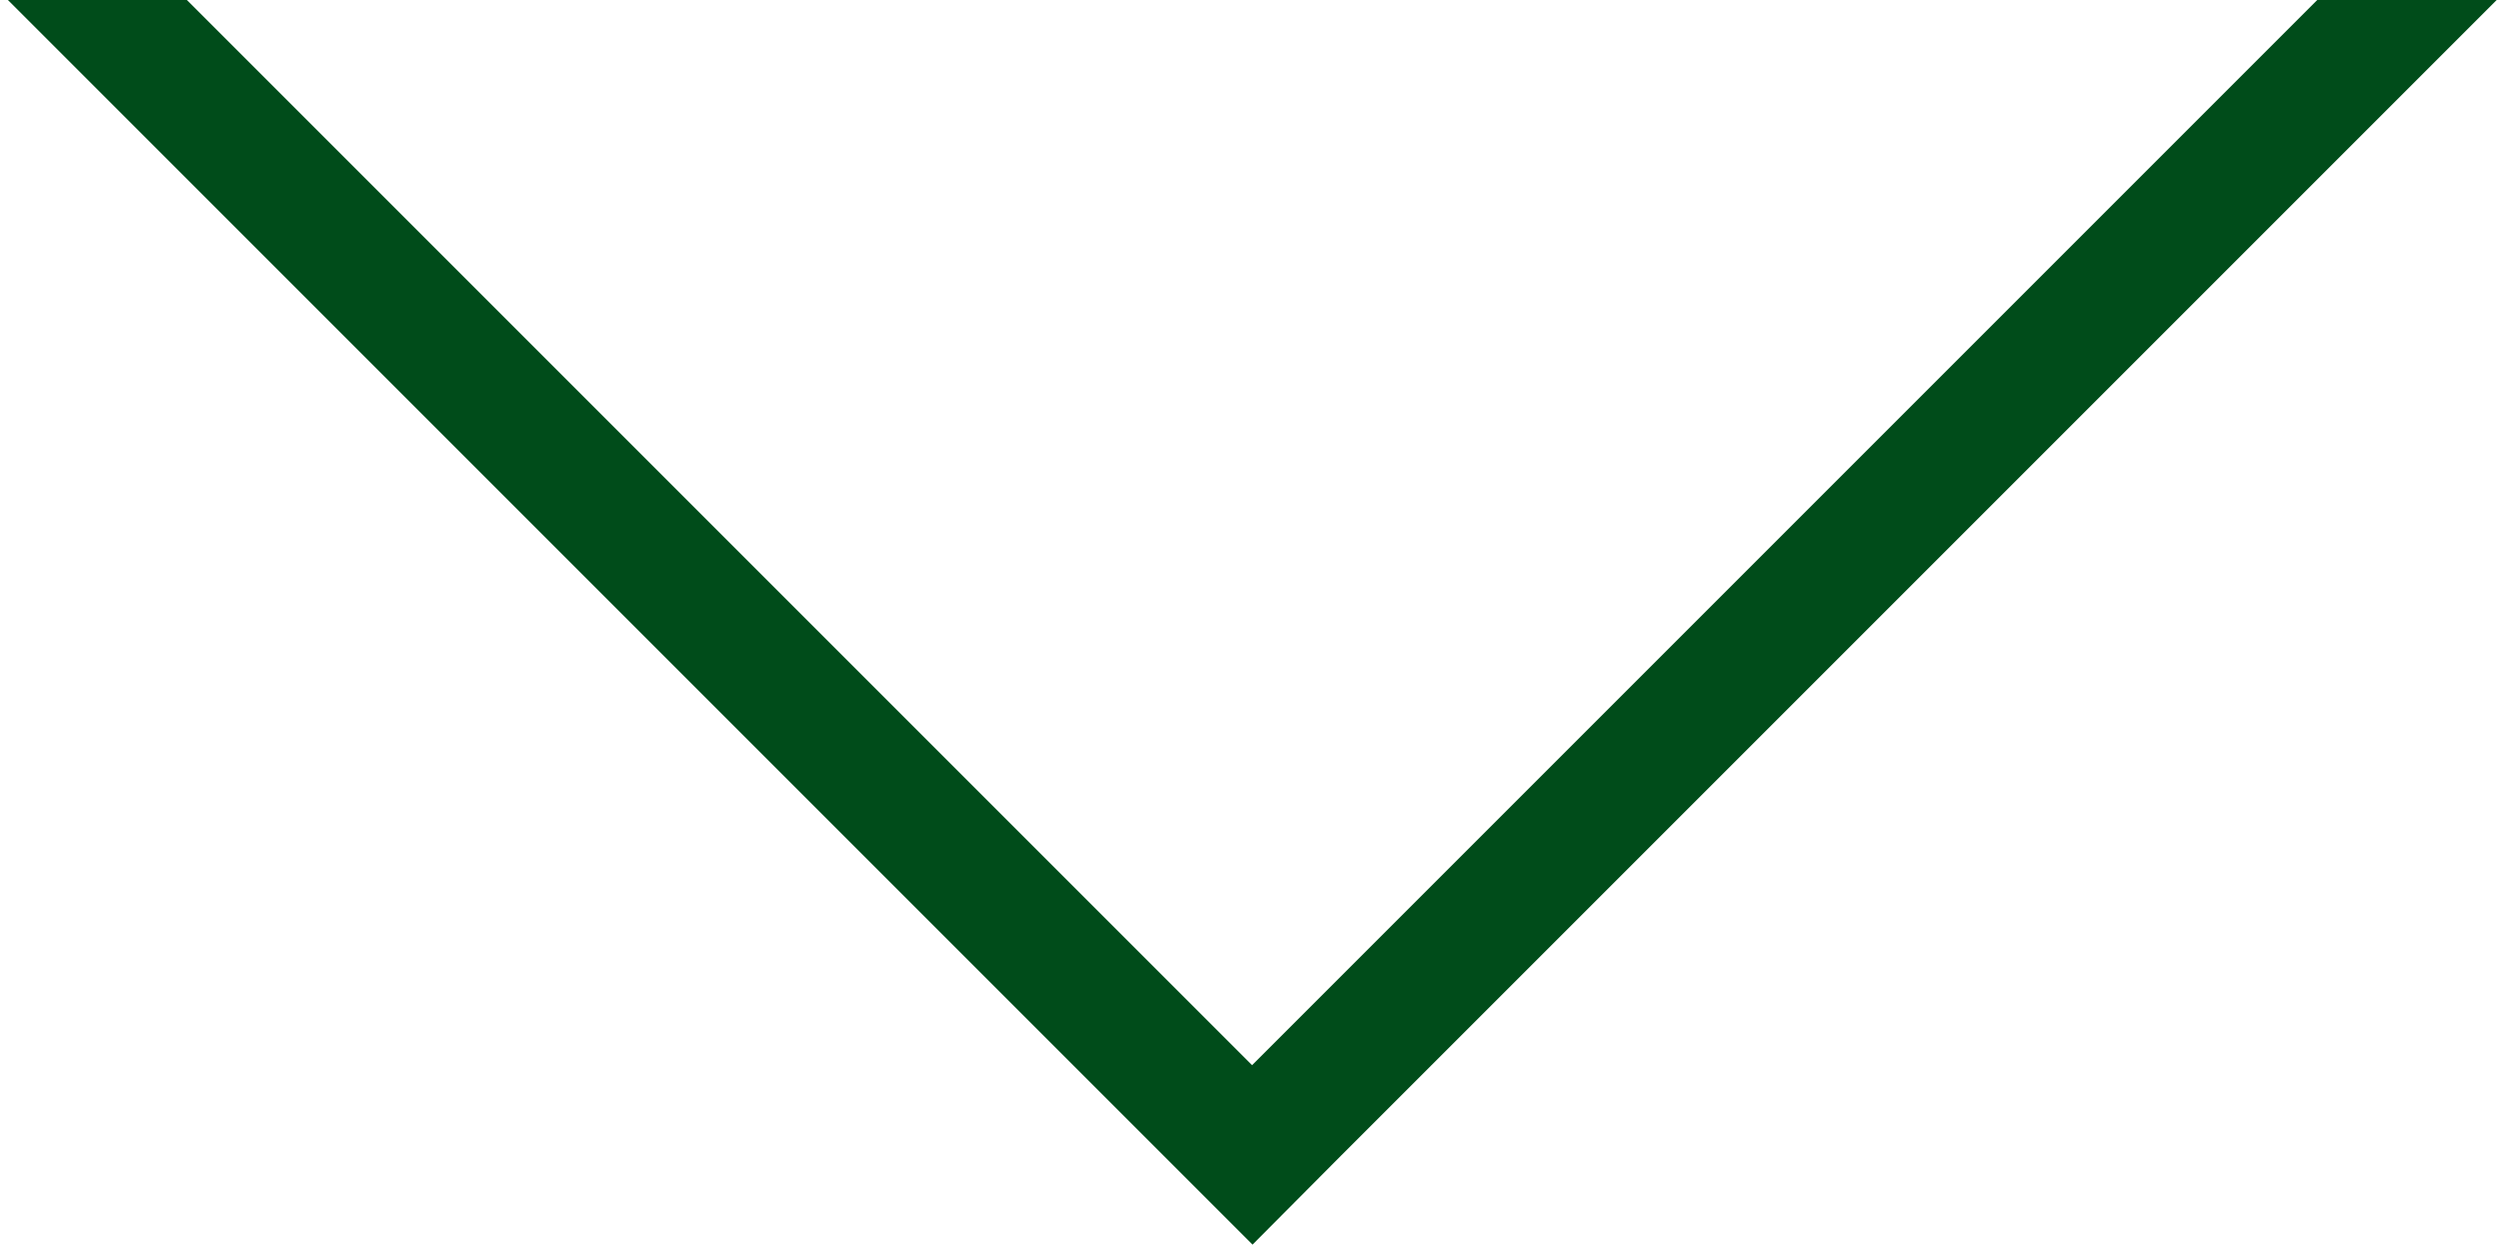
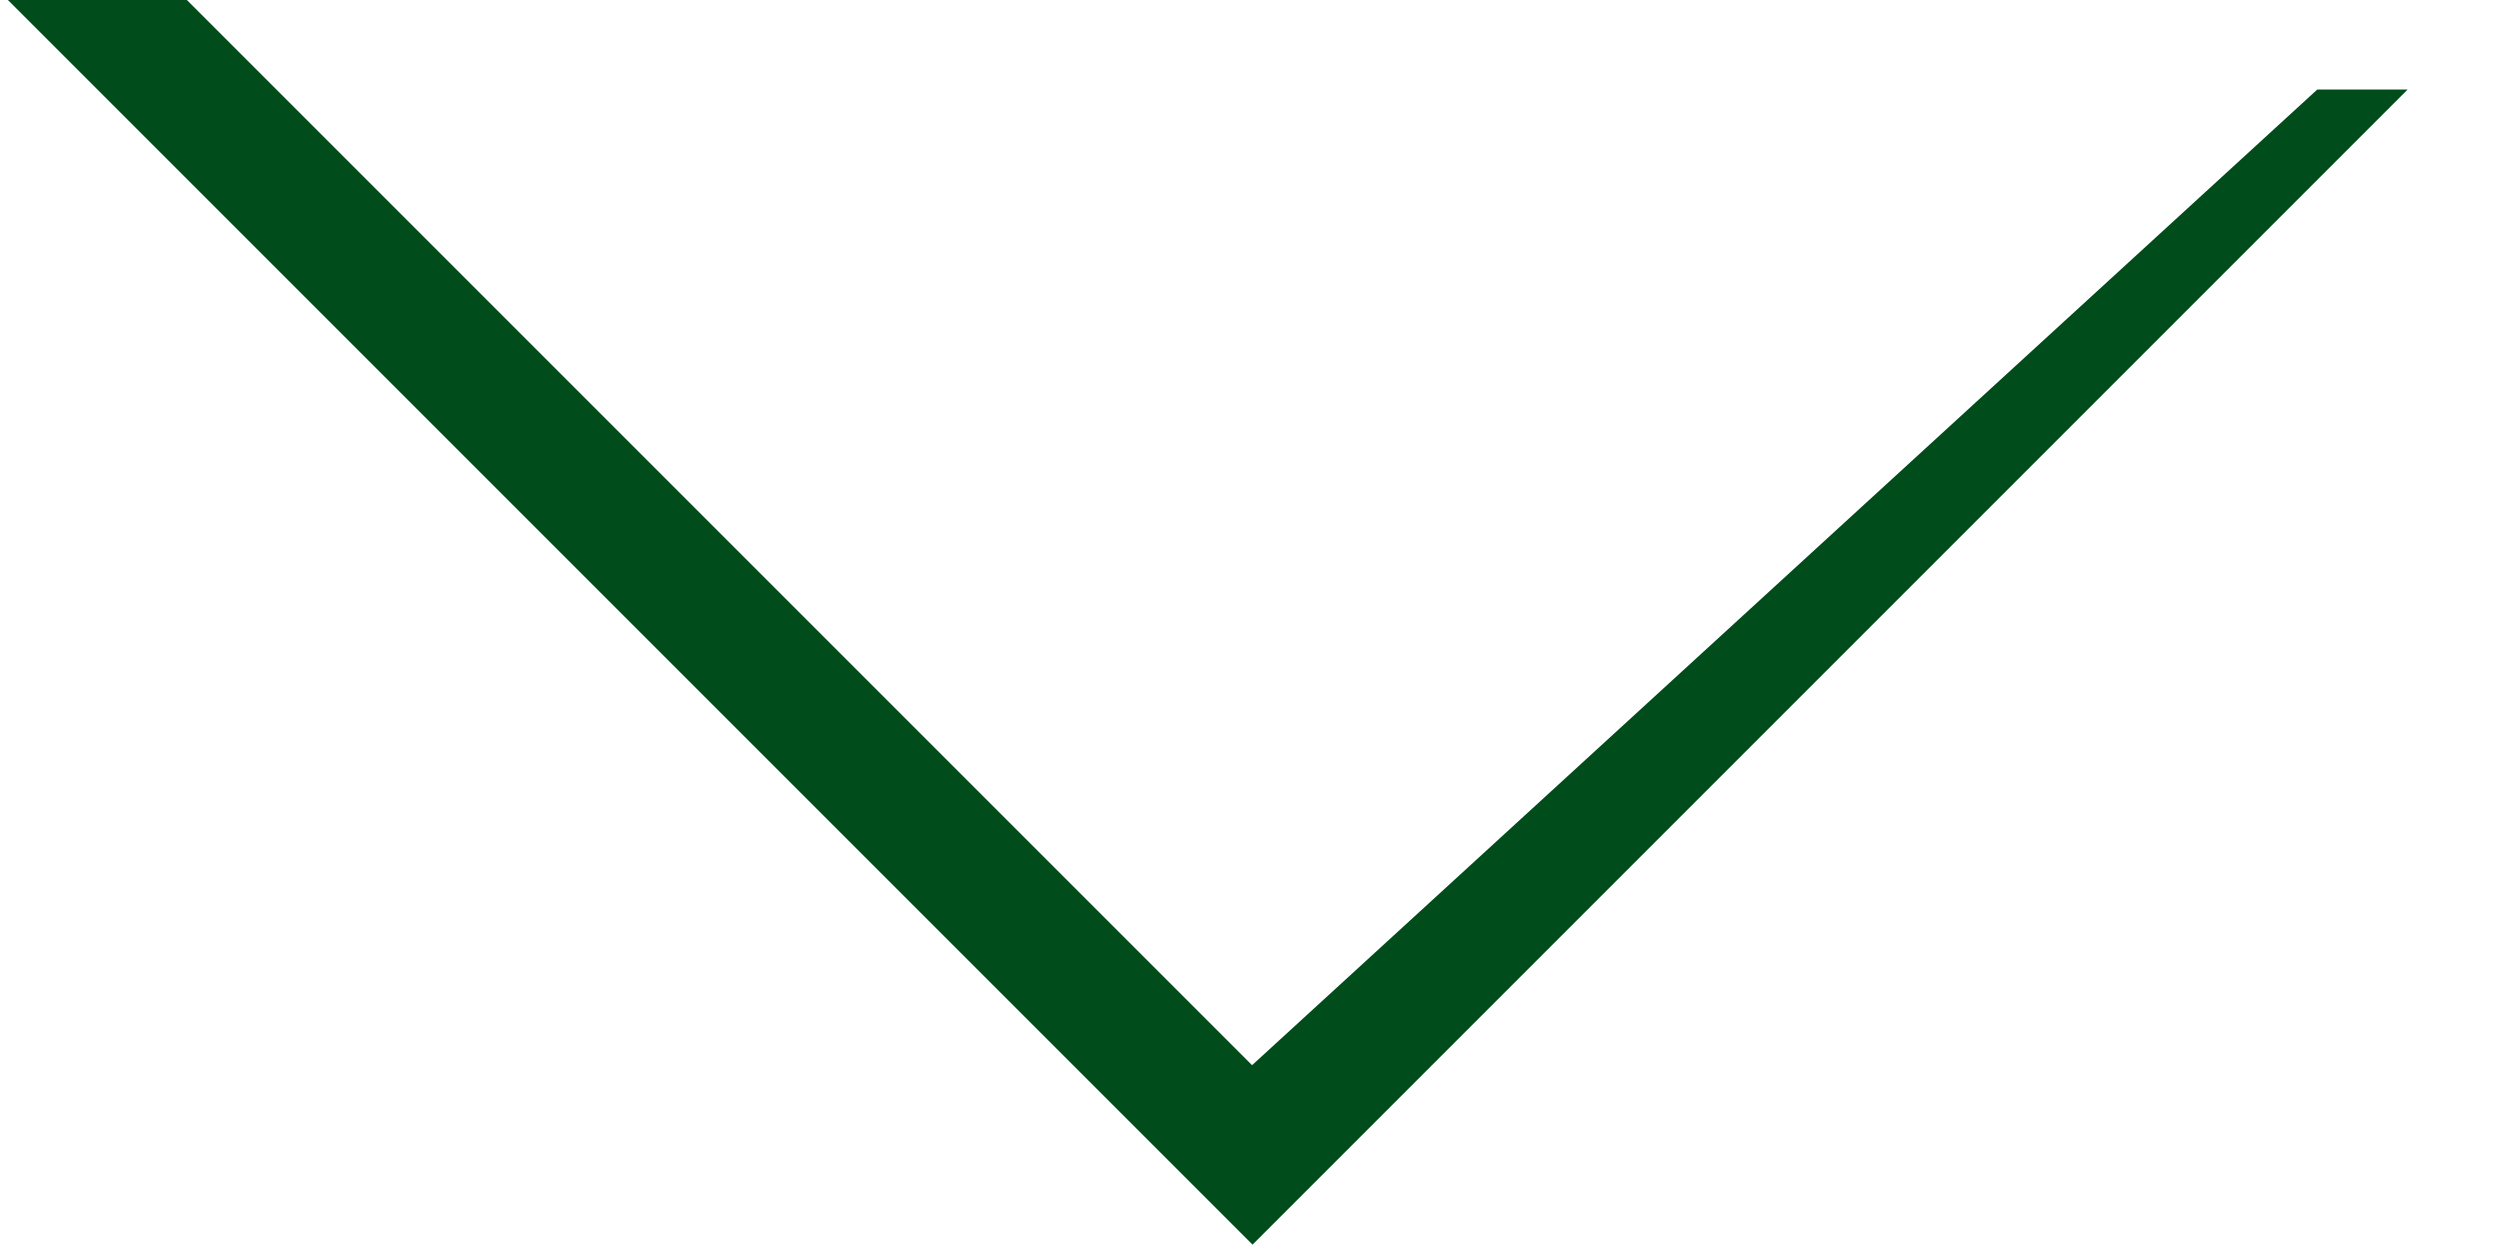
<svg xmlns="http://www.w3.org/2000/svg" id="Слой_1" data-name="Слой 1" viewBox="0 0 158 79">
  <defs>
    <style>.cls-1{fill:#004c1a;fill-rule:evenodd;}</style>
  </defs>
-   <path class="cls-1" d="M.5,0l73,73,5.66,5.66L84.79,73l73-73H146.45L79.13,67.32,11.81,0Z" />
+   <path class="cls-1" d="M.5,0l73,73,5.66,5.66l73-73H146.45L79.13,67.32,11.81,0Z" />
</svg>